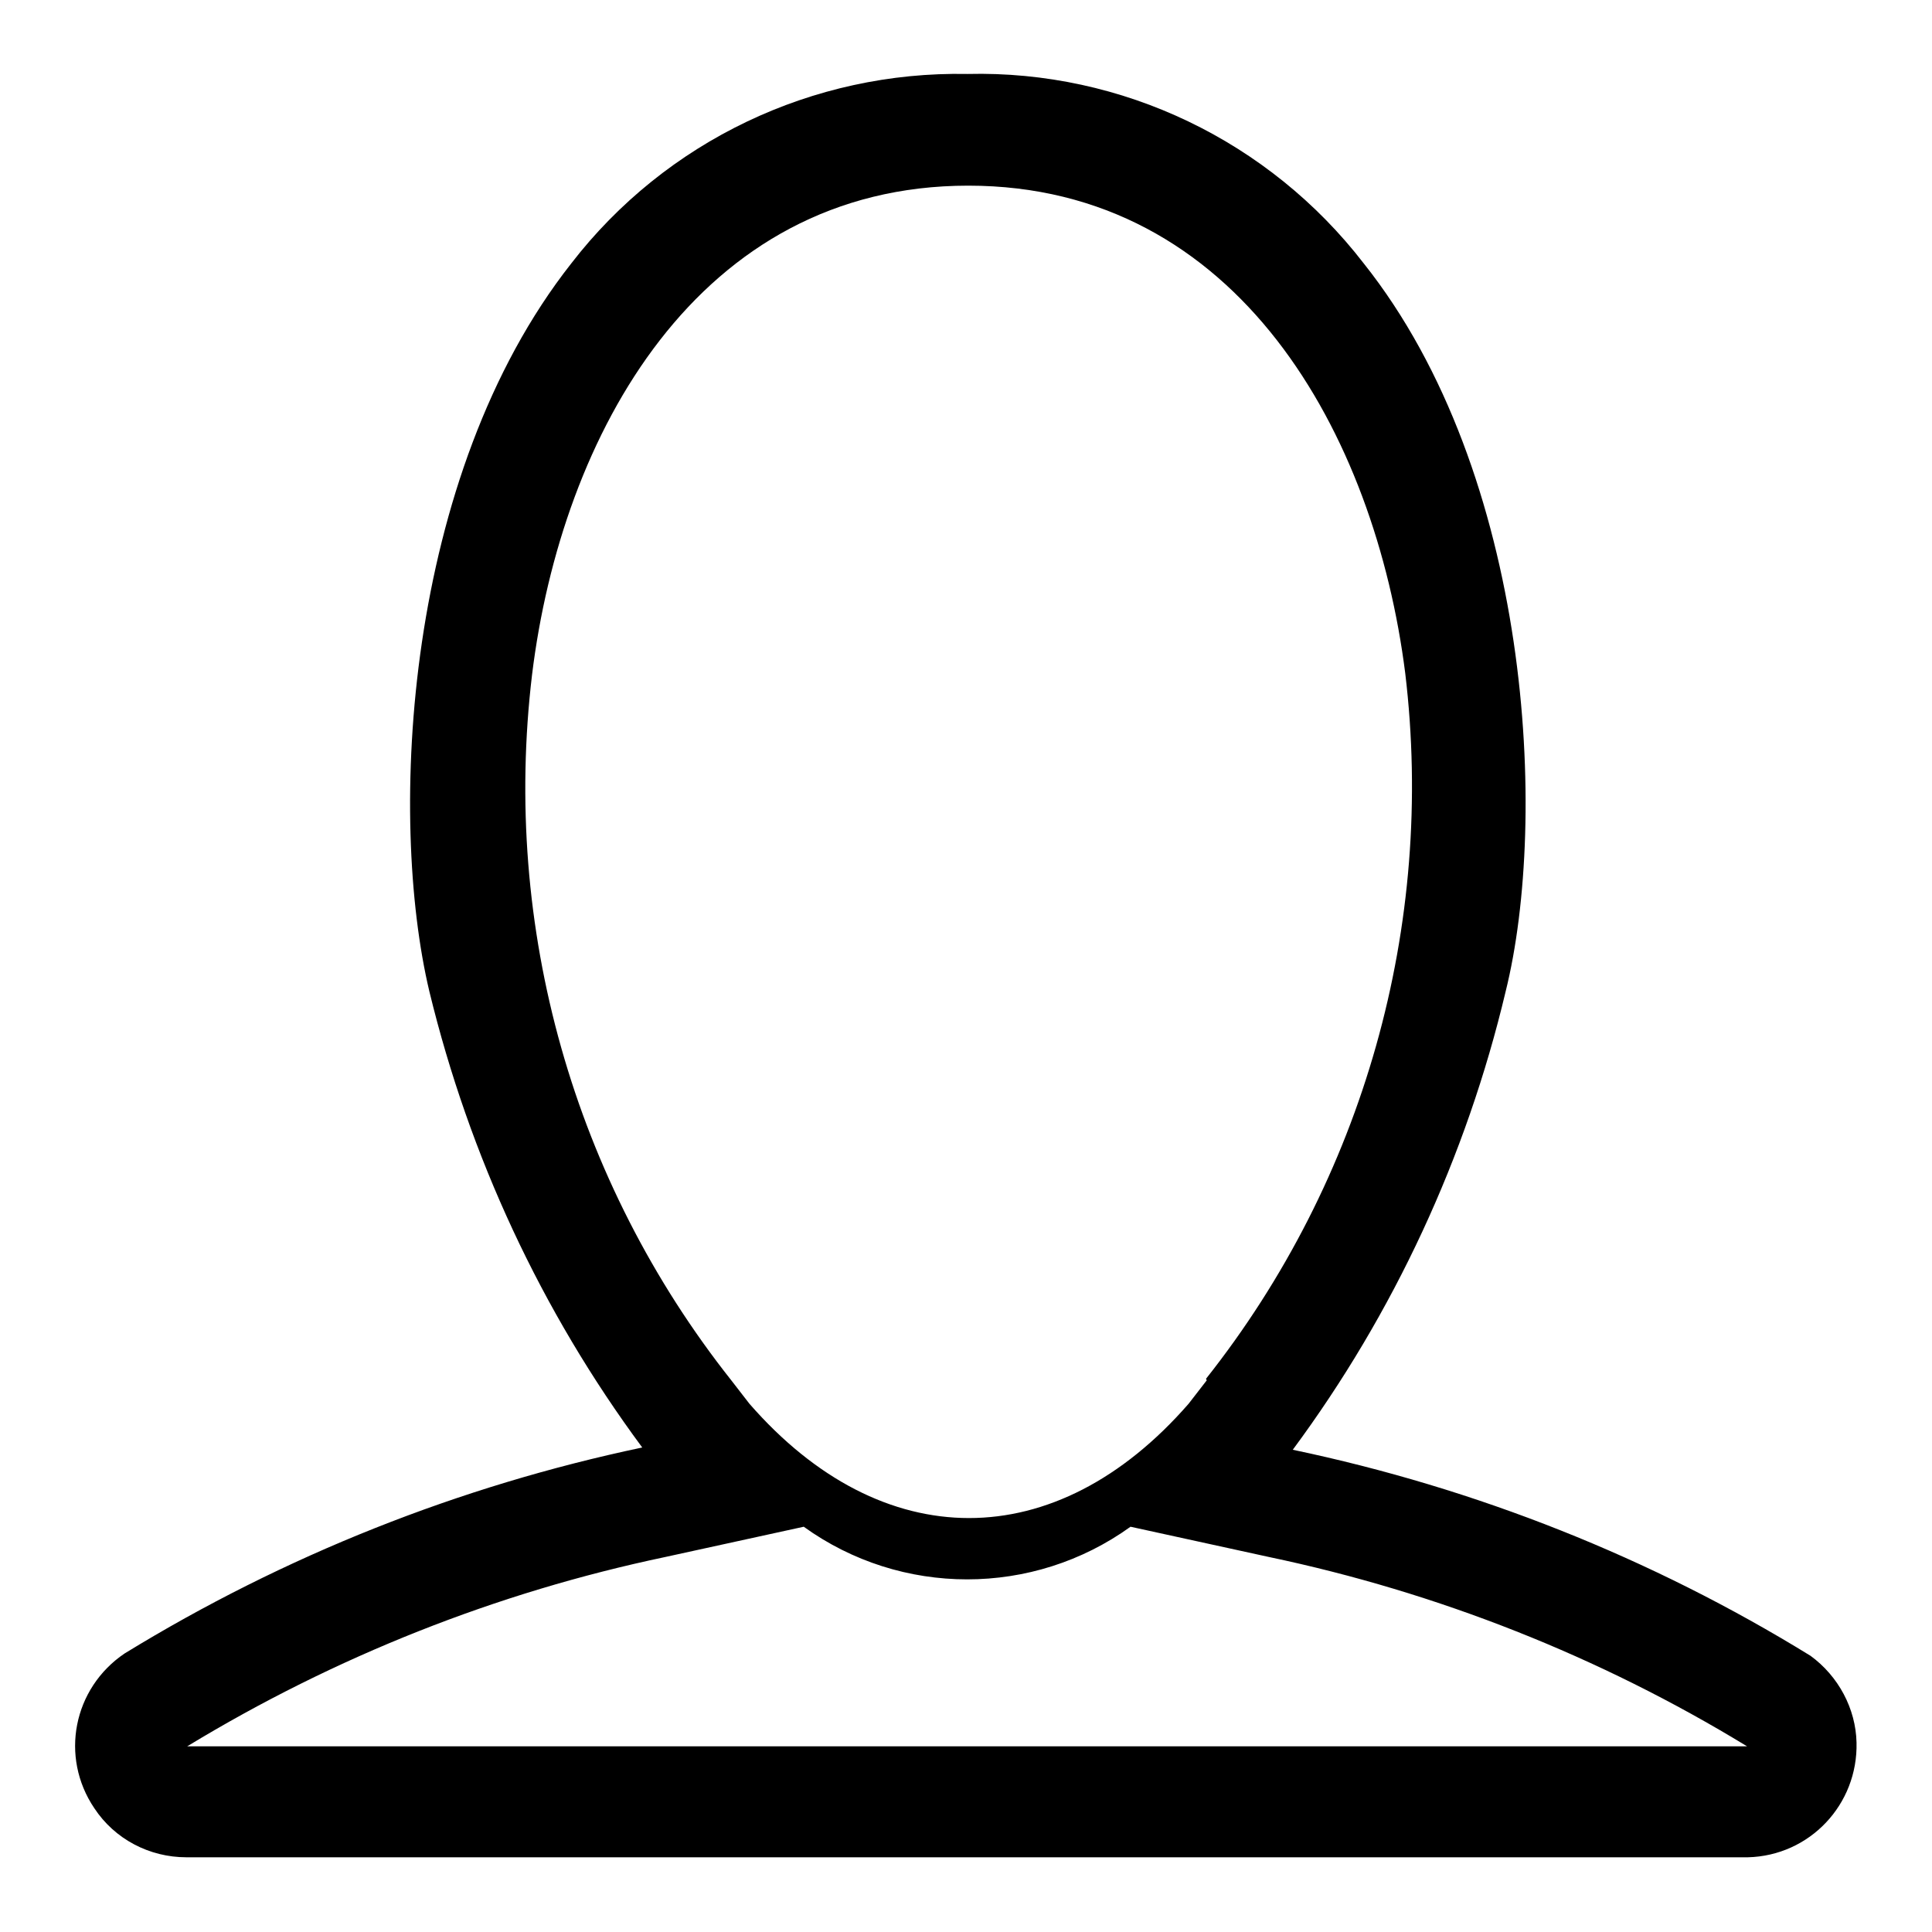
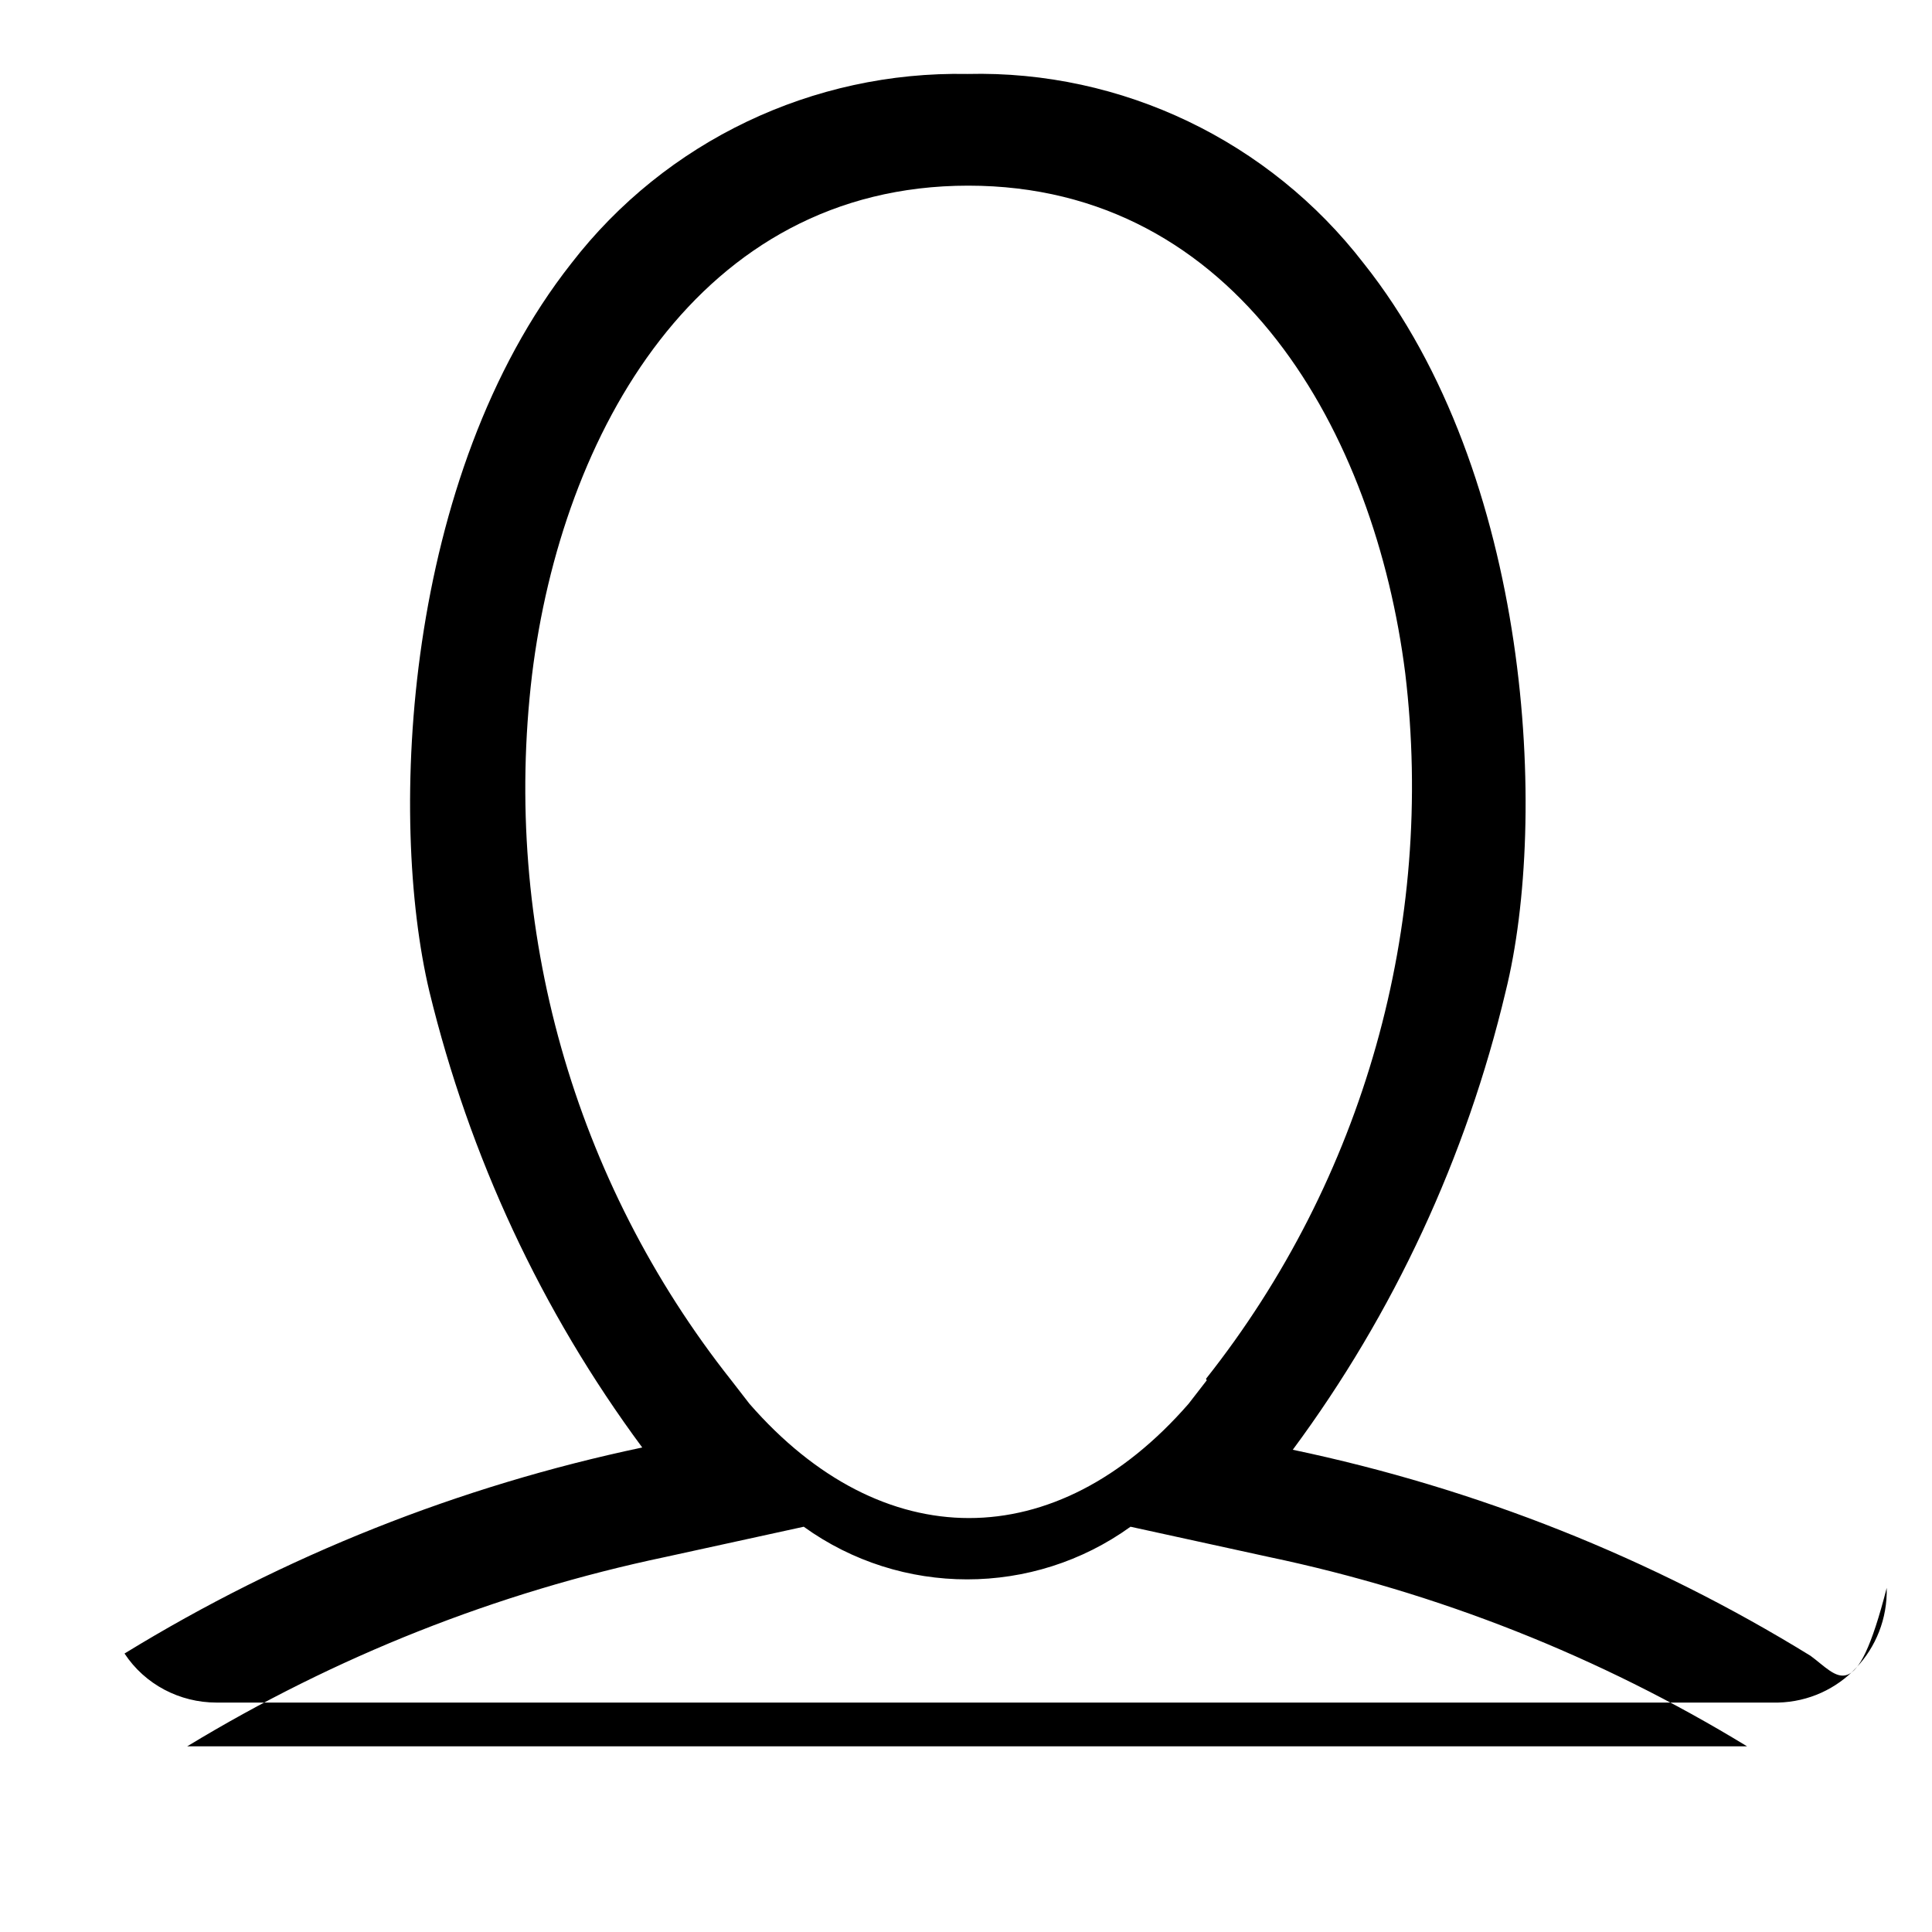
<svg xmlns="http://www.w3.org/2000/svg" version="1.1" x="0px" y="0px" viewBox="0 0 256 256" enable-background="new 0 0 256 256" xml:space="preserve">
  <g>
-     <path fill="#000000" d="M239.9,219.4c-21.1-13-44.3-22.2-68.6-27.3c13.4-18.1,23-38.8,28.2-60.7c5.7-22.9,3.4-68.6-18.8-96.5 c-12.5-16.2-32-25.6-52.5-25.1c-20.5-0.4-40,8.9-52.5,25.1c-22.2,28.2-24.3,73.4-18.8,96.5c5.3,21.8,14.8,42.3,28.2,60.4 c-24.2,5.1-47.4,14.3-68.6,27.3c-6.8,4.6-8.6,13.7-4,20.5c2.7,4.1,7.3,6.5,12.2,6.5h206.9c8.2-0.2,14.6-7,14.4-15.2 C245.9,226.4,243.6,222.1,239.9,219.4z M159.9,182.9l-2.4,3.1c-17.6,20.2-40.6,20.2-58.2,0l-2.4-3.1c-20.9-26.4-30.4-60-26.4-93.5 c3.9-31.8,22-64.8,57.8-64.8s53.9,33,57.9,64.6c4,33.4-5.5,67.1-26.4,93.5L159.9,182.9z M24.8,231.4c19.6-11.9,41-20.4,63.4-25.1 l18.3-4c12.9,9.3,30.4,9.3,43.3,0l18.3,4c22.4,4.7,43.9,13.2,63.4,25.1H24.8z" />
+     <path fill="#000000" d="M239.9,219.4c-21.1-13-44.3-22.2-68.6-27.3c13.4-18.1,23-38.8,28.2-60.7c5.7-22.9,3.4-68.6-18.8-96.5 c-12.5-16.2-32-25.6-52.5-25.1c-20.5-0.4-40,8.9-52.5,25.1c-22.2,28.2-24.3,73.4-18.8,96.5c5.3,21.8,14.8,42.3,28.2,60.4 c-24.2,5.1-47.4,14.3-68.6,27.3c2.7,4.1,7.3,6.5,12.2,6.5h206.9c8.2-0.2,14.6-7,14.4-15.2 C245.9,226.4,243.6,222.1,239.9,219.4z M159.9,182.9l-2.4,3.1c-17.6,20.2-40.6,20.2-58.2,0l-2.4-3.1c-20.9-26.4-30.4-60-26.4-93.5 c3.9-31.8,22-64.8,57.8-64.8s53.9,33,57.9,64.6c4,33.4-5.5,67.1-26.4,93.5L159.9,182.9z M24.8,231.4c19.6-11.9,41-20.4,63.4-25.1 l18.3-4c12.9,9.3,30.4,9.3,43.3,0l18.3,4c22.4,4.7,43.9,13.2,63.4,25.1H24.8z" />
  </g>
</svg>